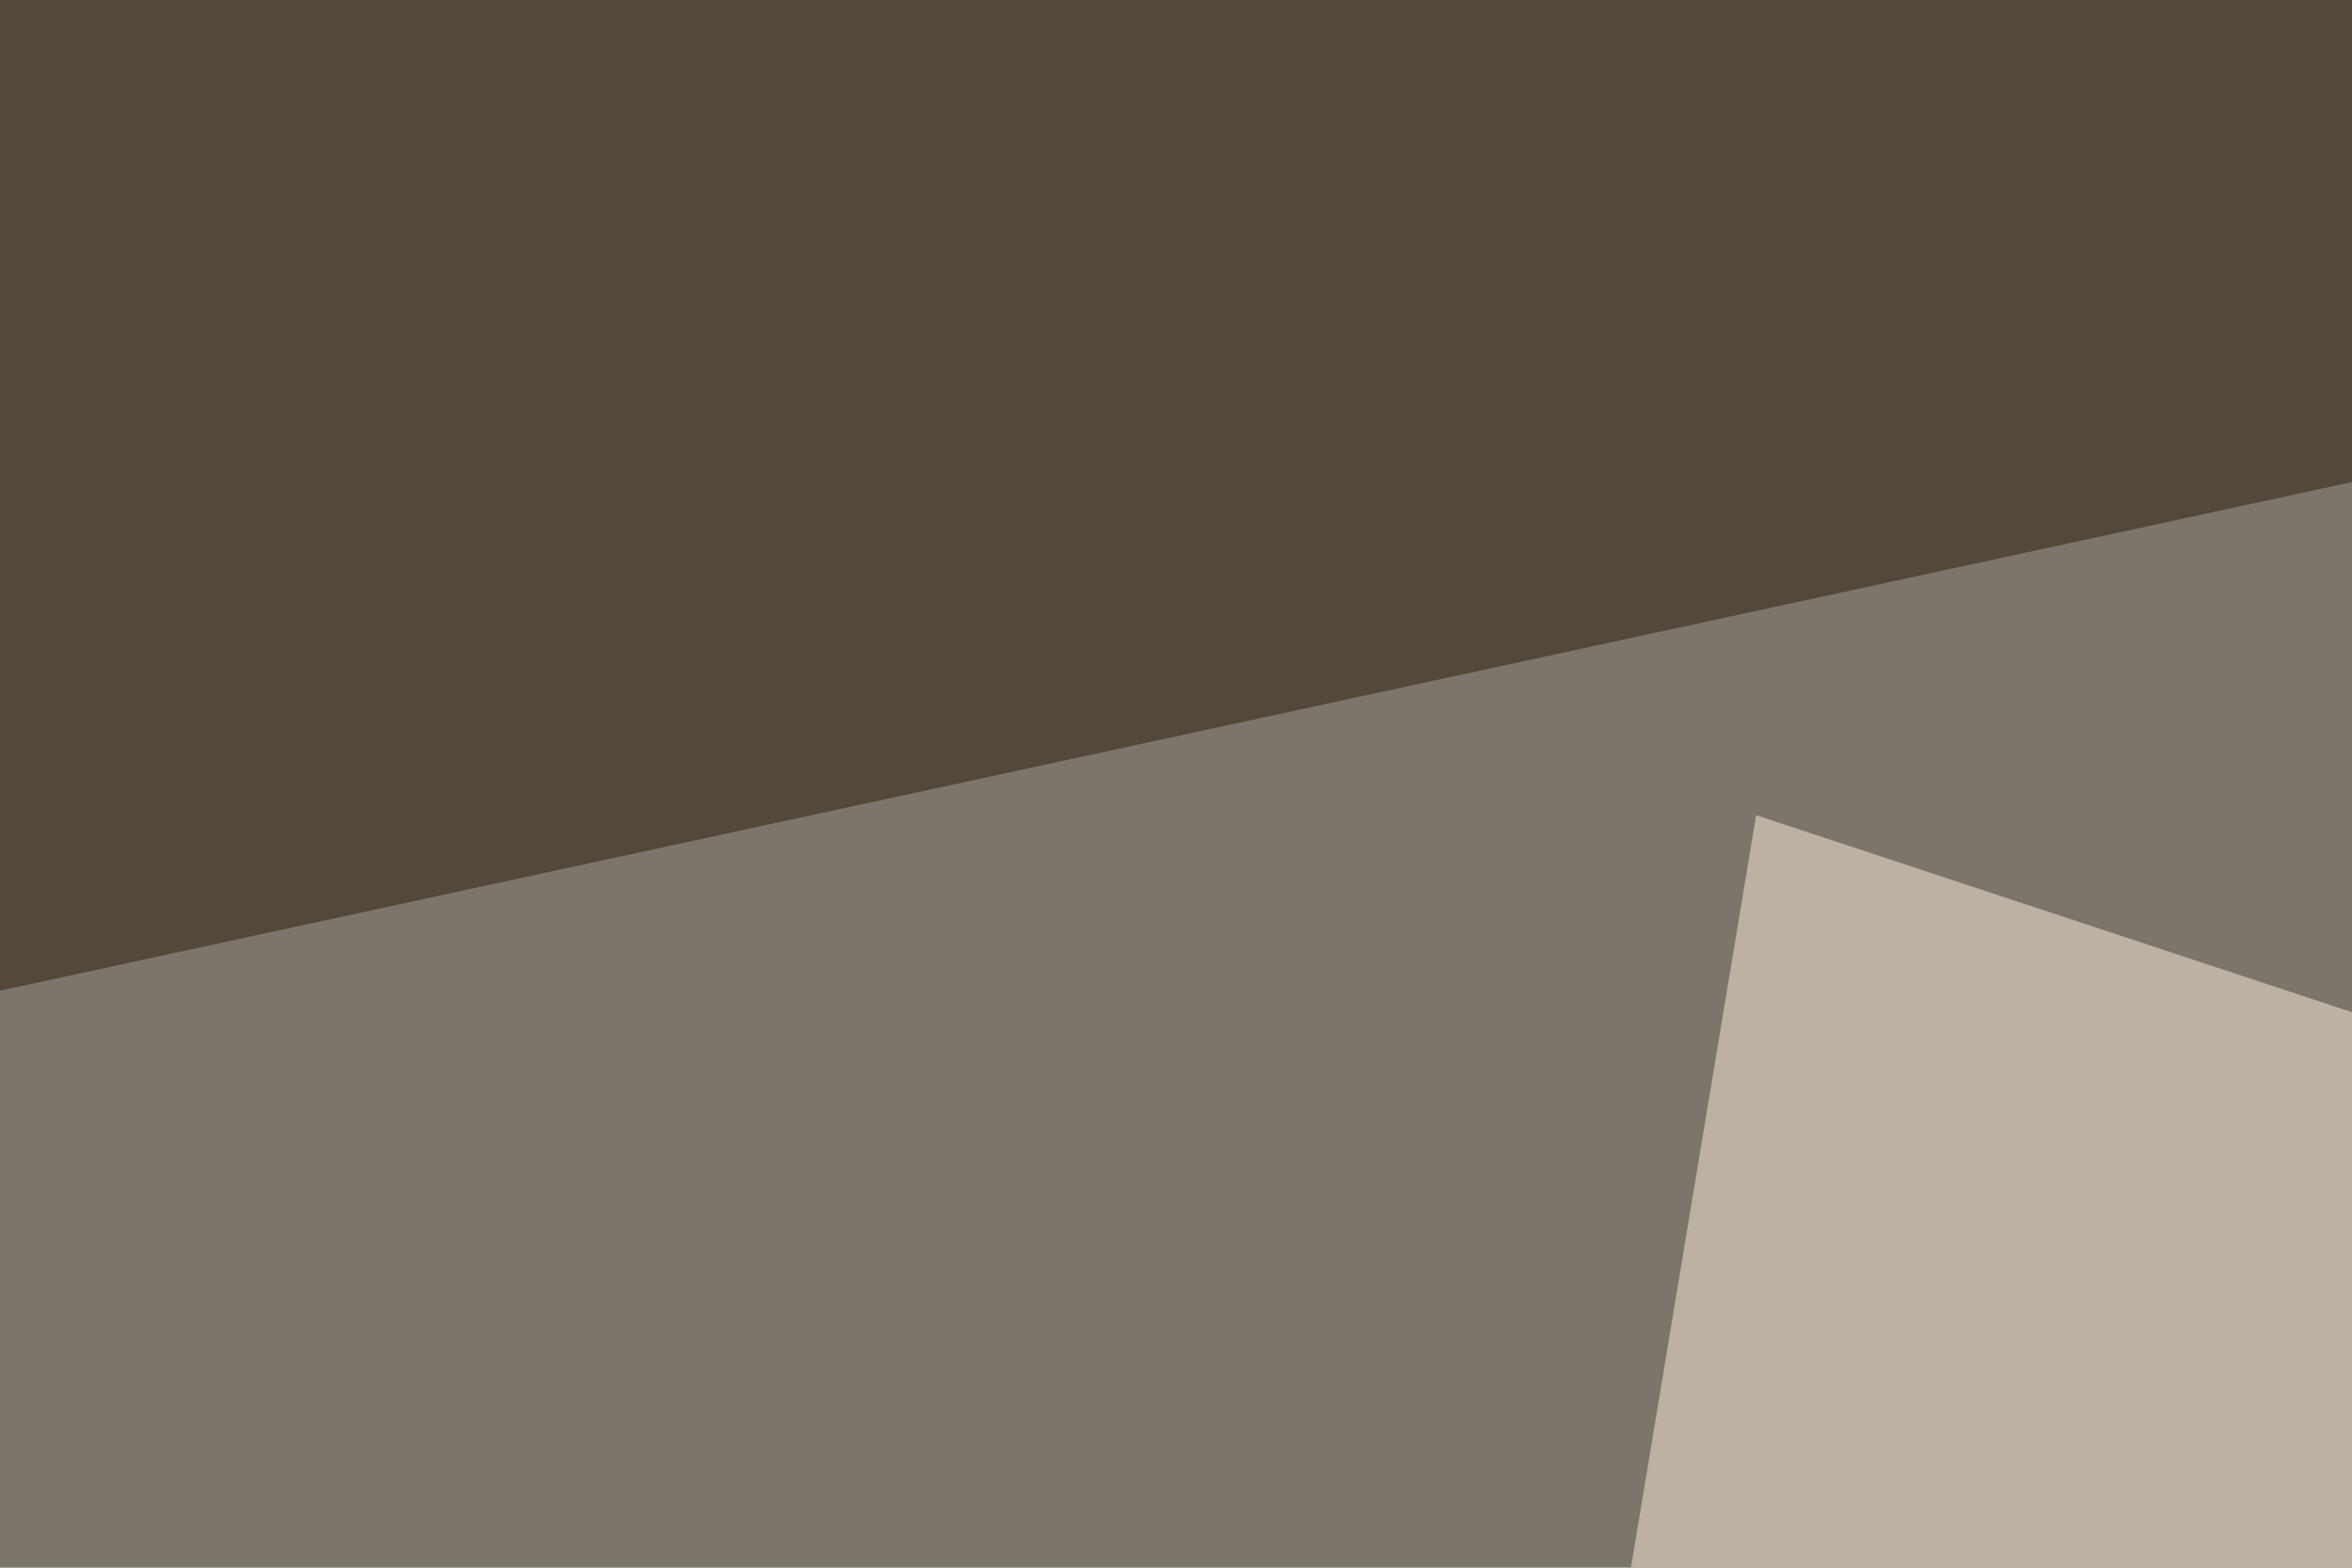
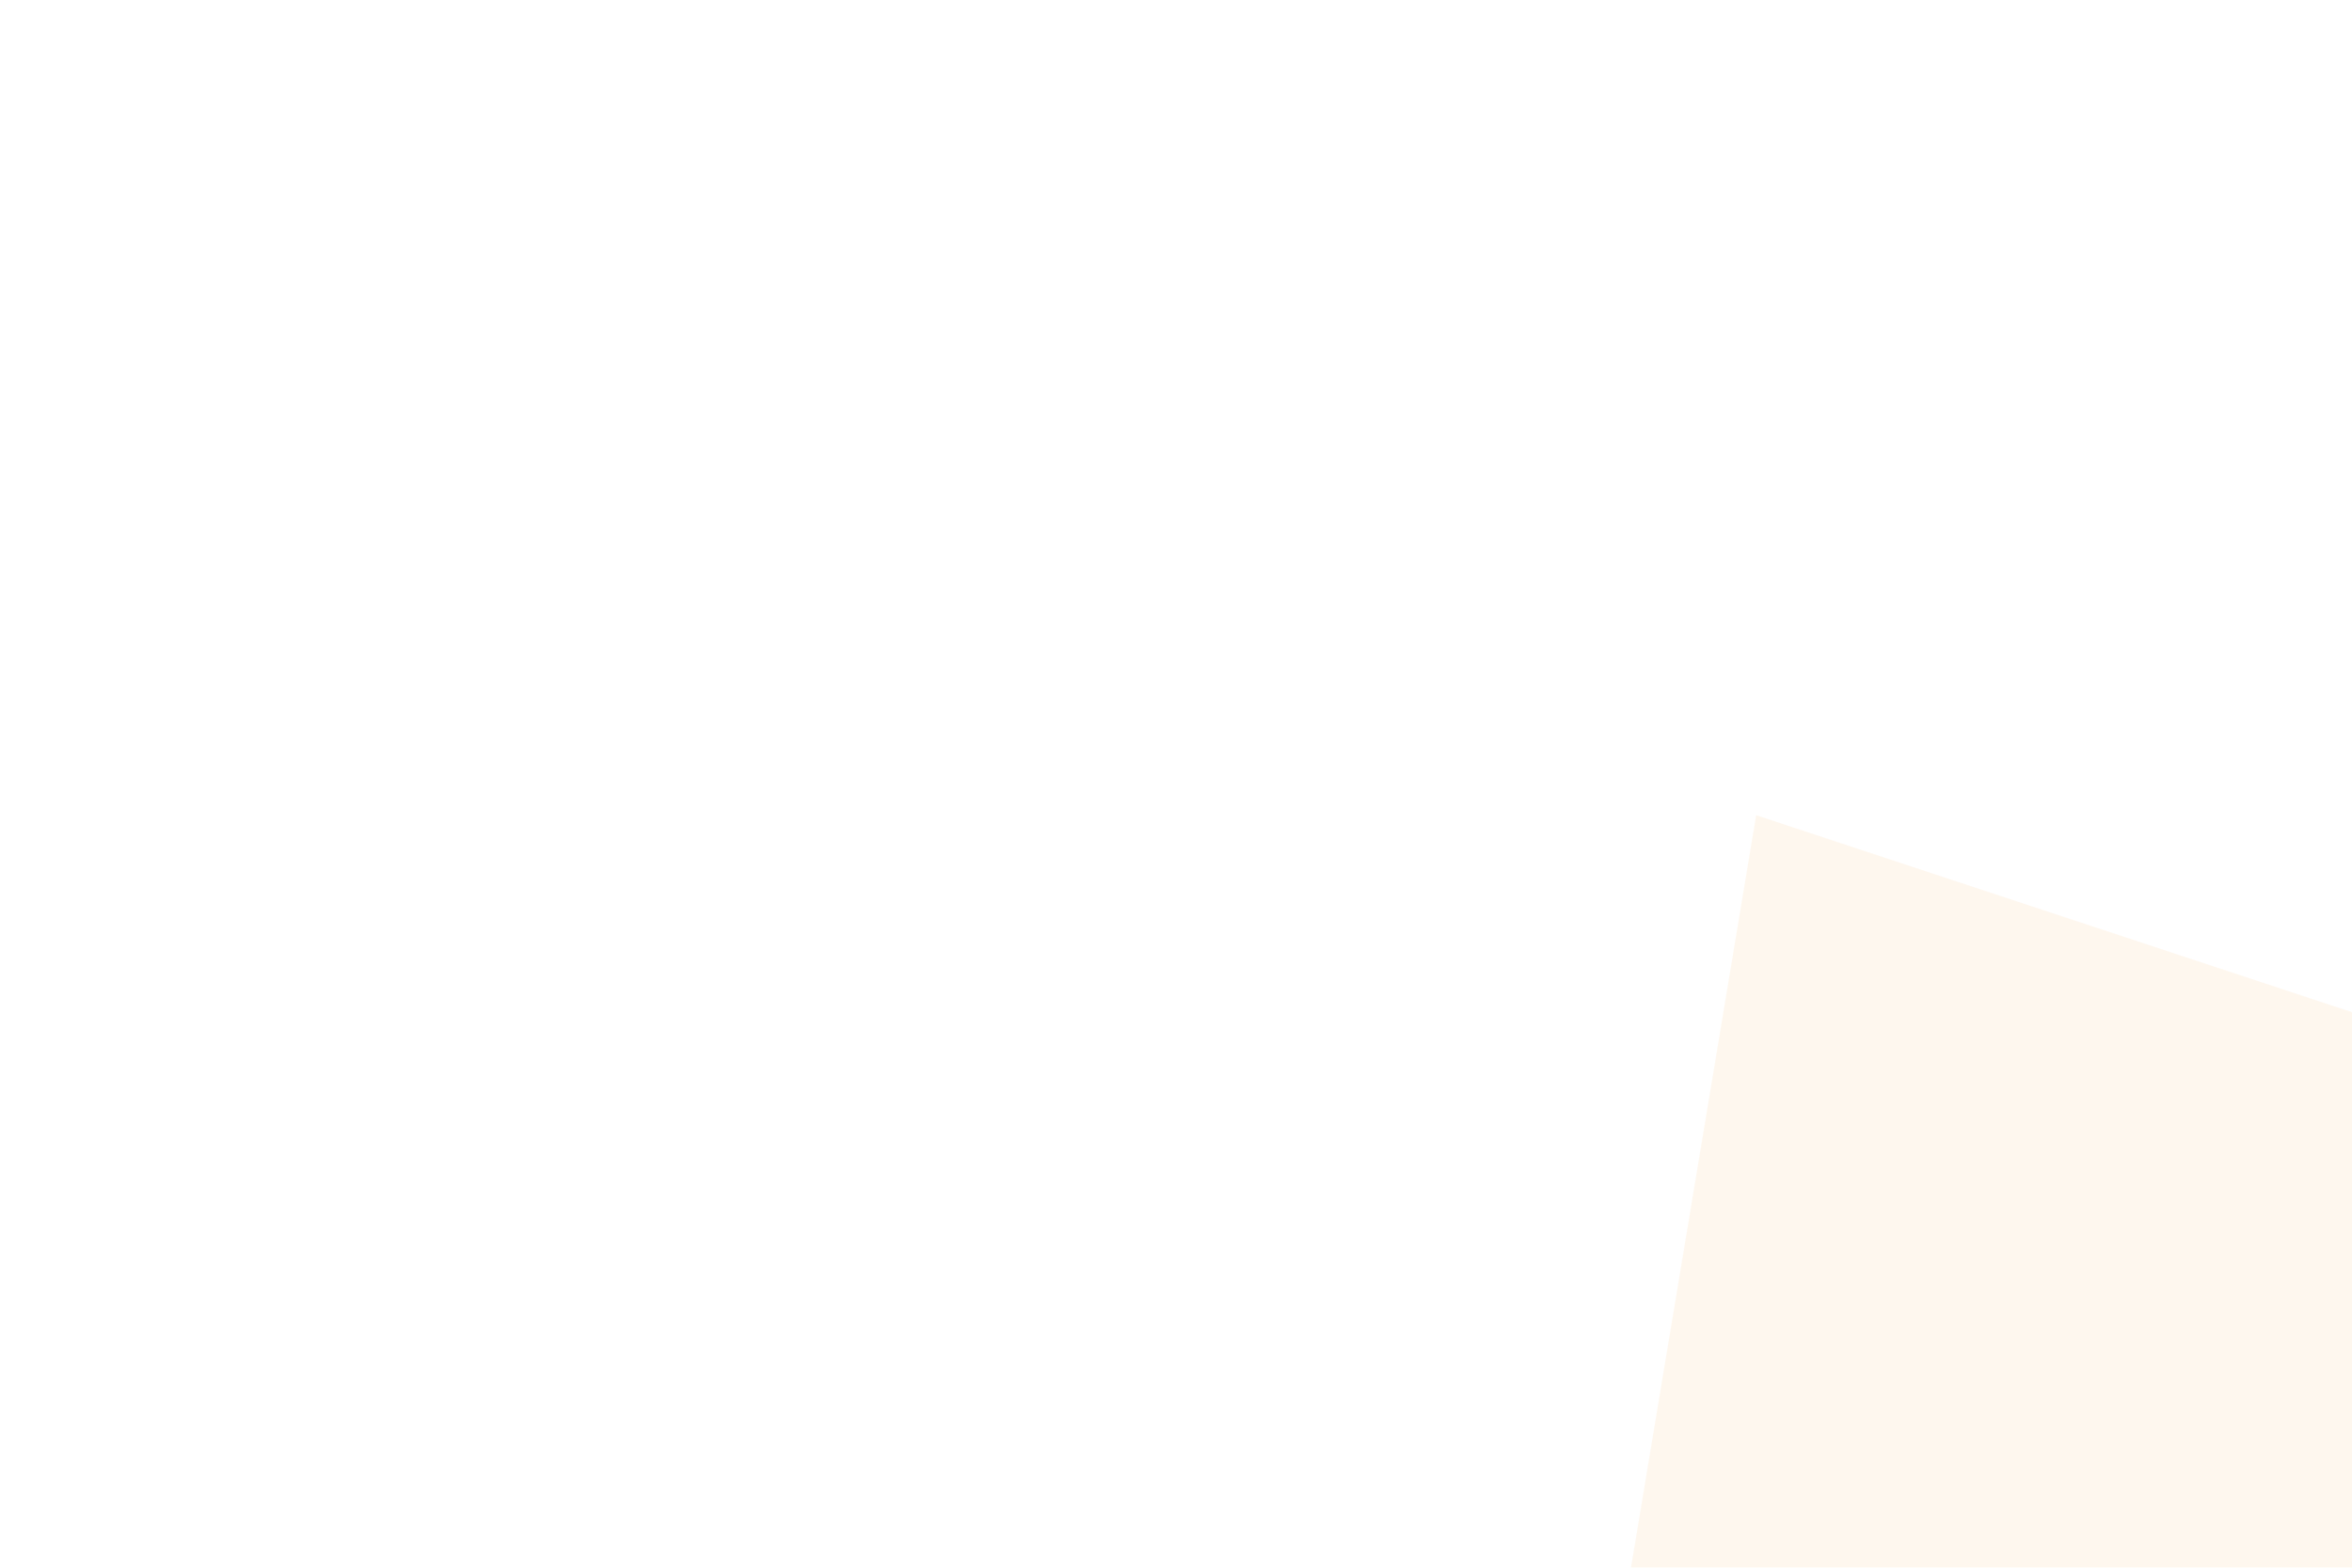
<svg xmlns="http://www.w3.org/2000/svg" width="300" height="200">
  <filter id="a">
    <feGaussianBlur stdDeviation="55" />
  </filter>
-   <rect width="100%" height="100%" fill="#7b756b" />
  <g filter="url(#a)">
    <g fill-opacity=".5">
      <path fill="#fef0df" d="M150.9 543.5l462.9-310.6L224 104z" />
-       <path d="M-45.4 300.3L16 487.8l231.5-102.5z" />
-       <path fill="#2c352d" d="M317.9 543.5L745.6-27.8l49.8 342.7z" />
-       <path fill="#2a1c0e" d="M-24.9-45.4L564 4.4-45.4 136.2z" />
    </g>
  </g>
</svg>